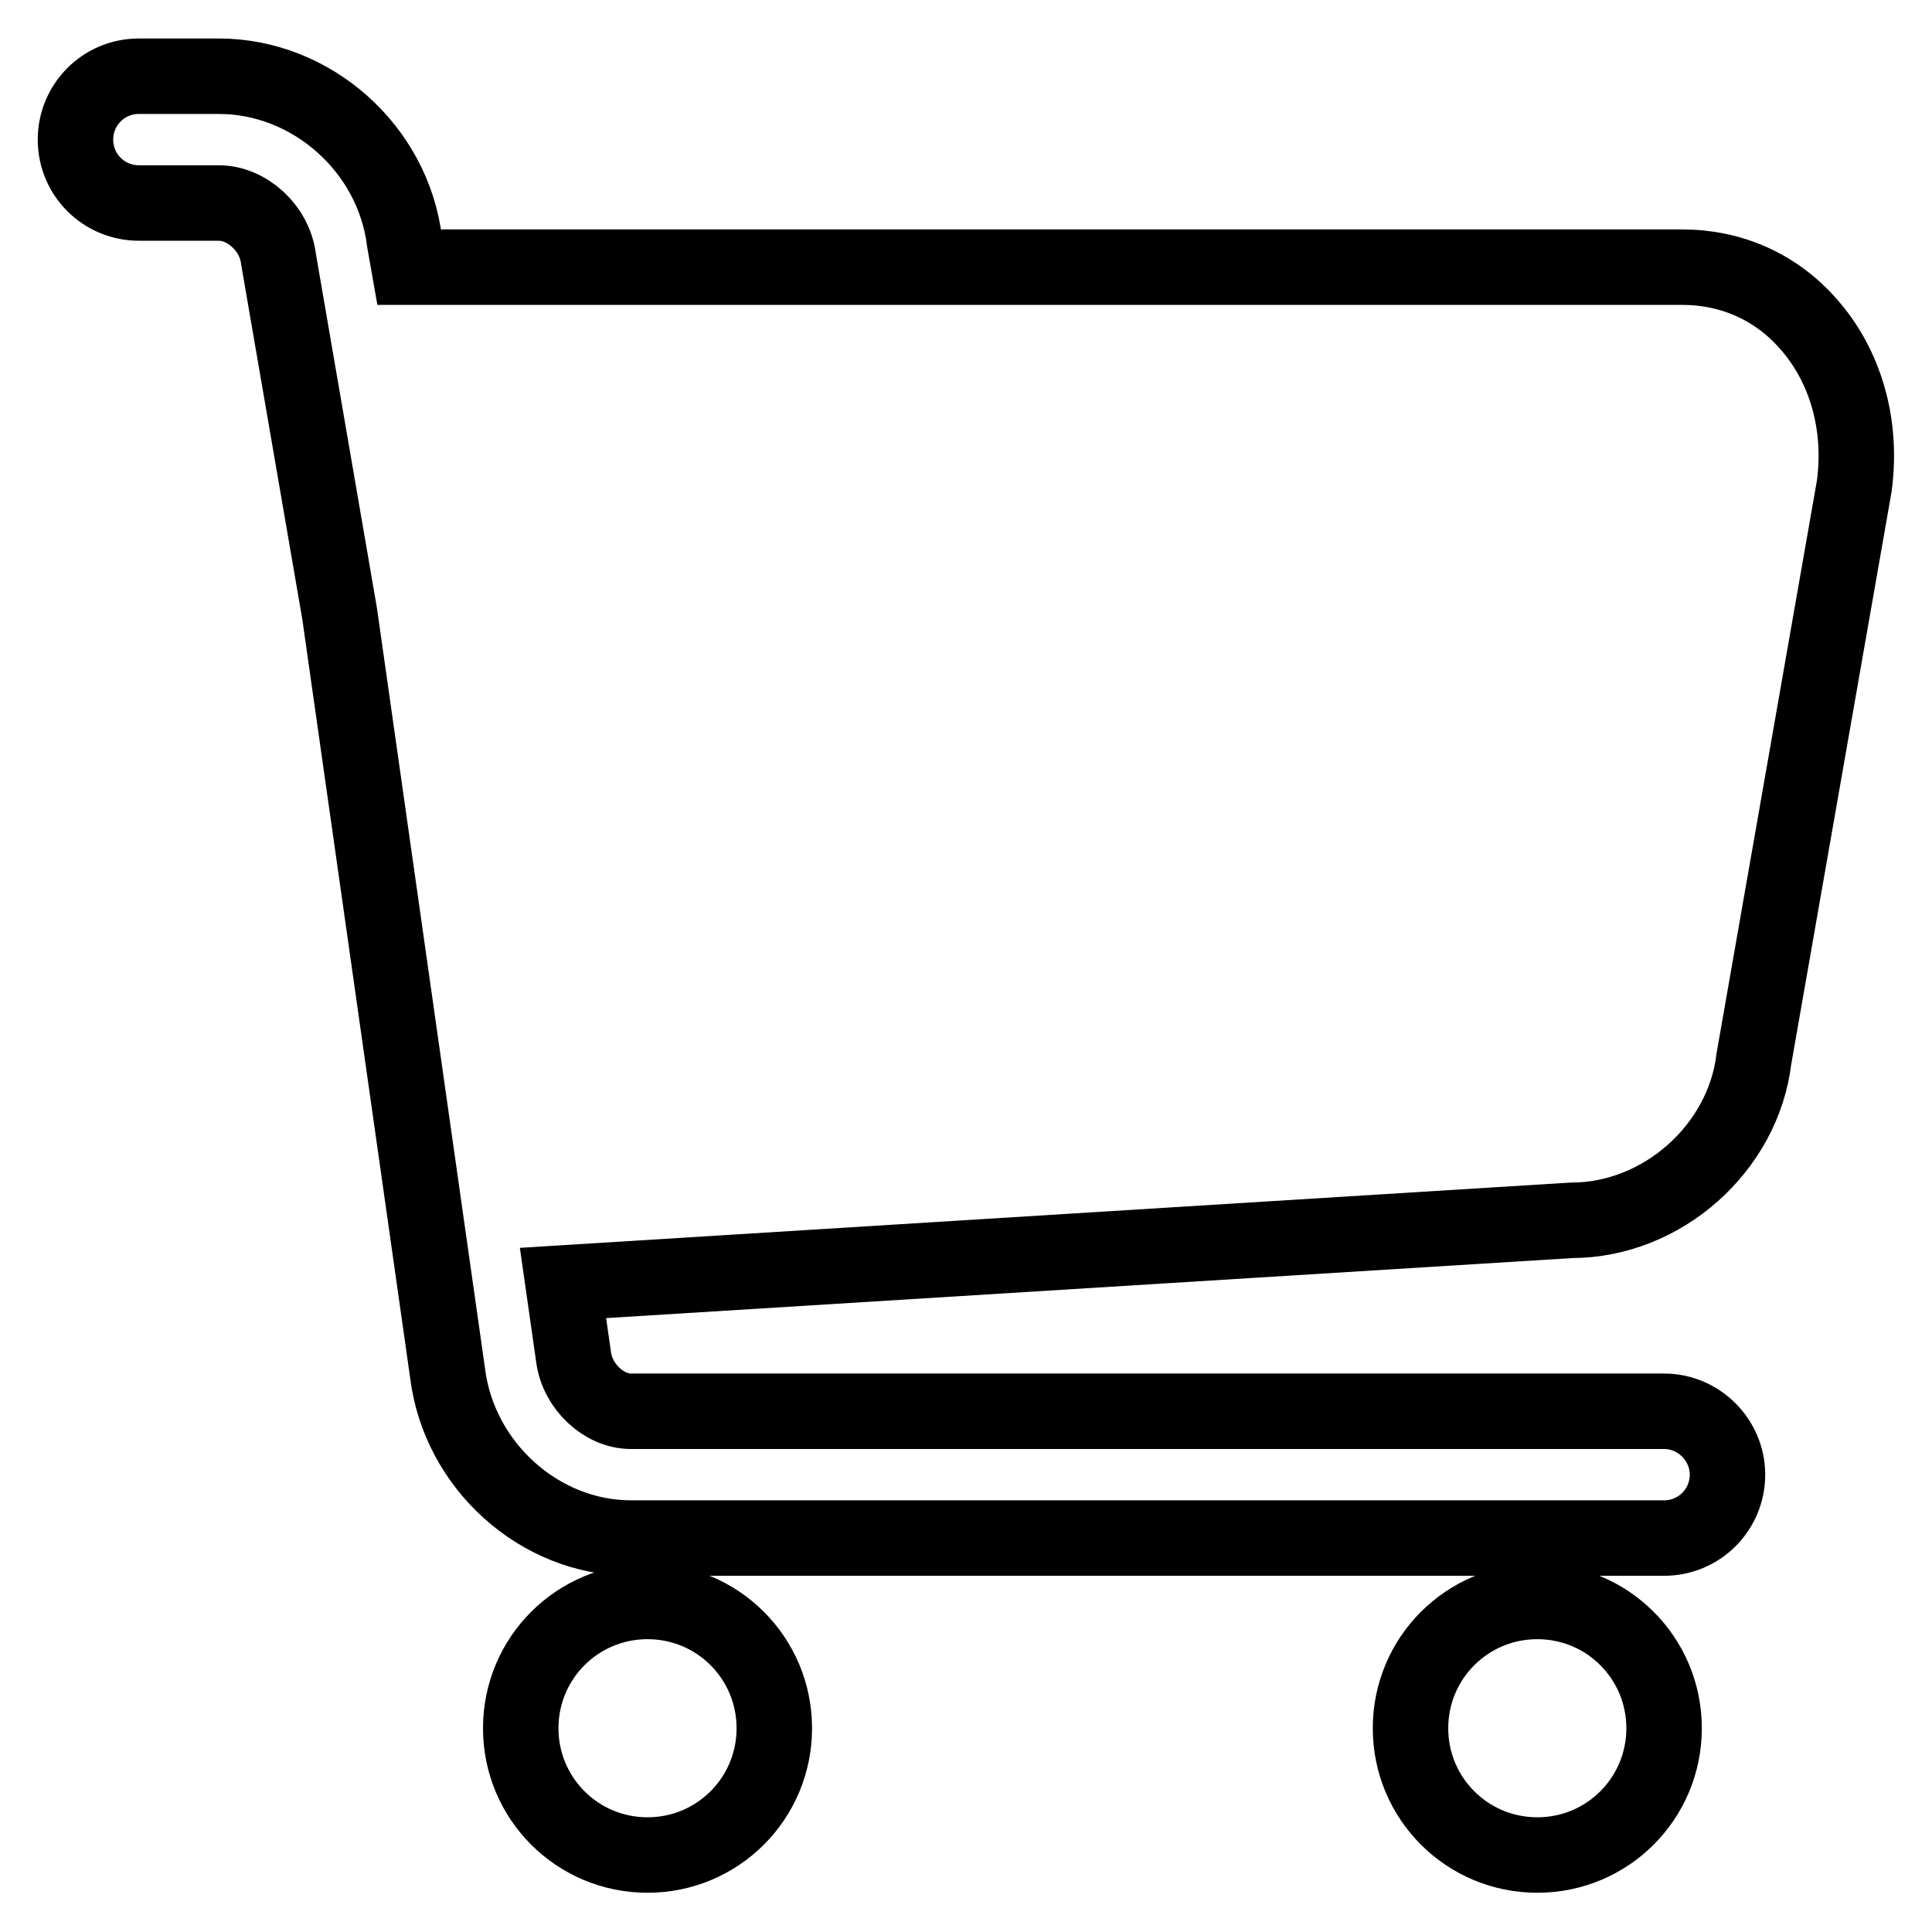
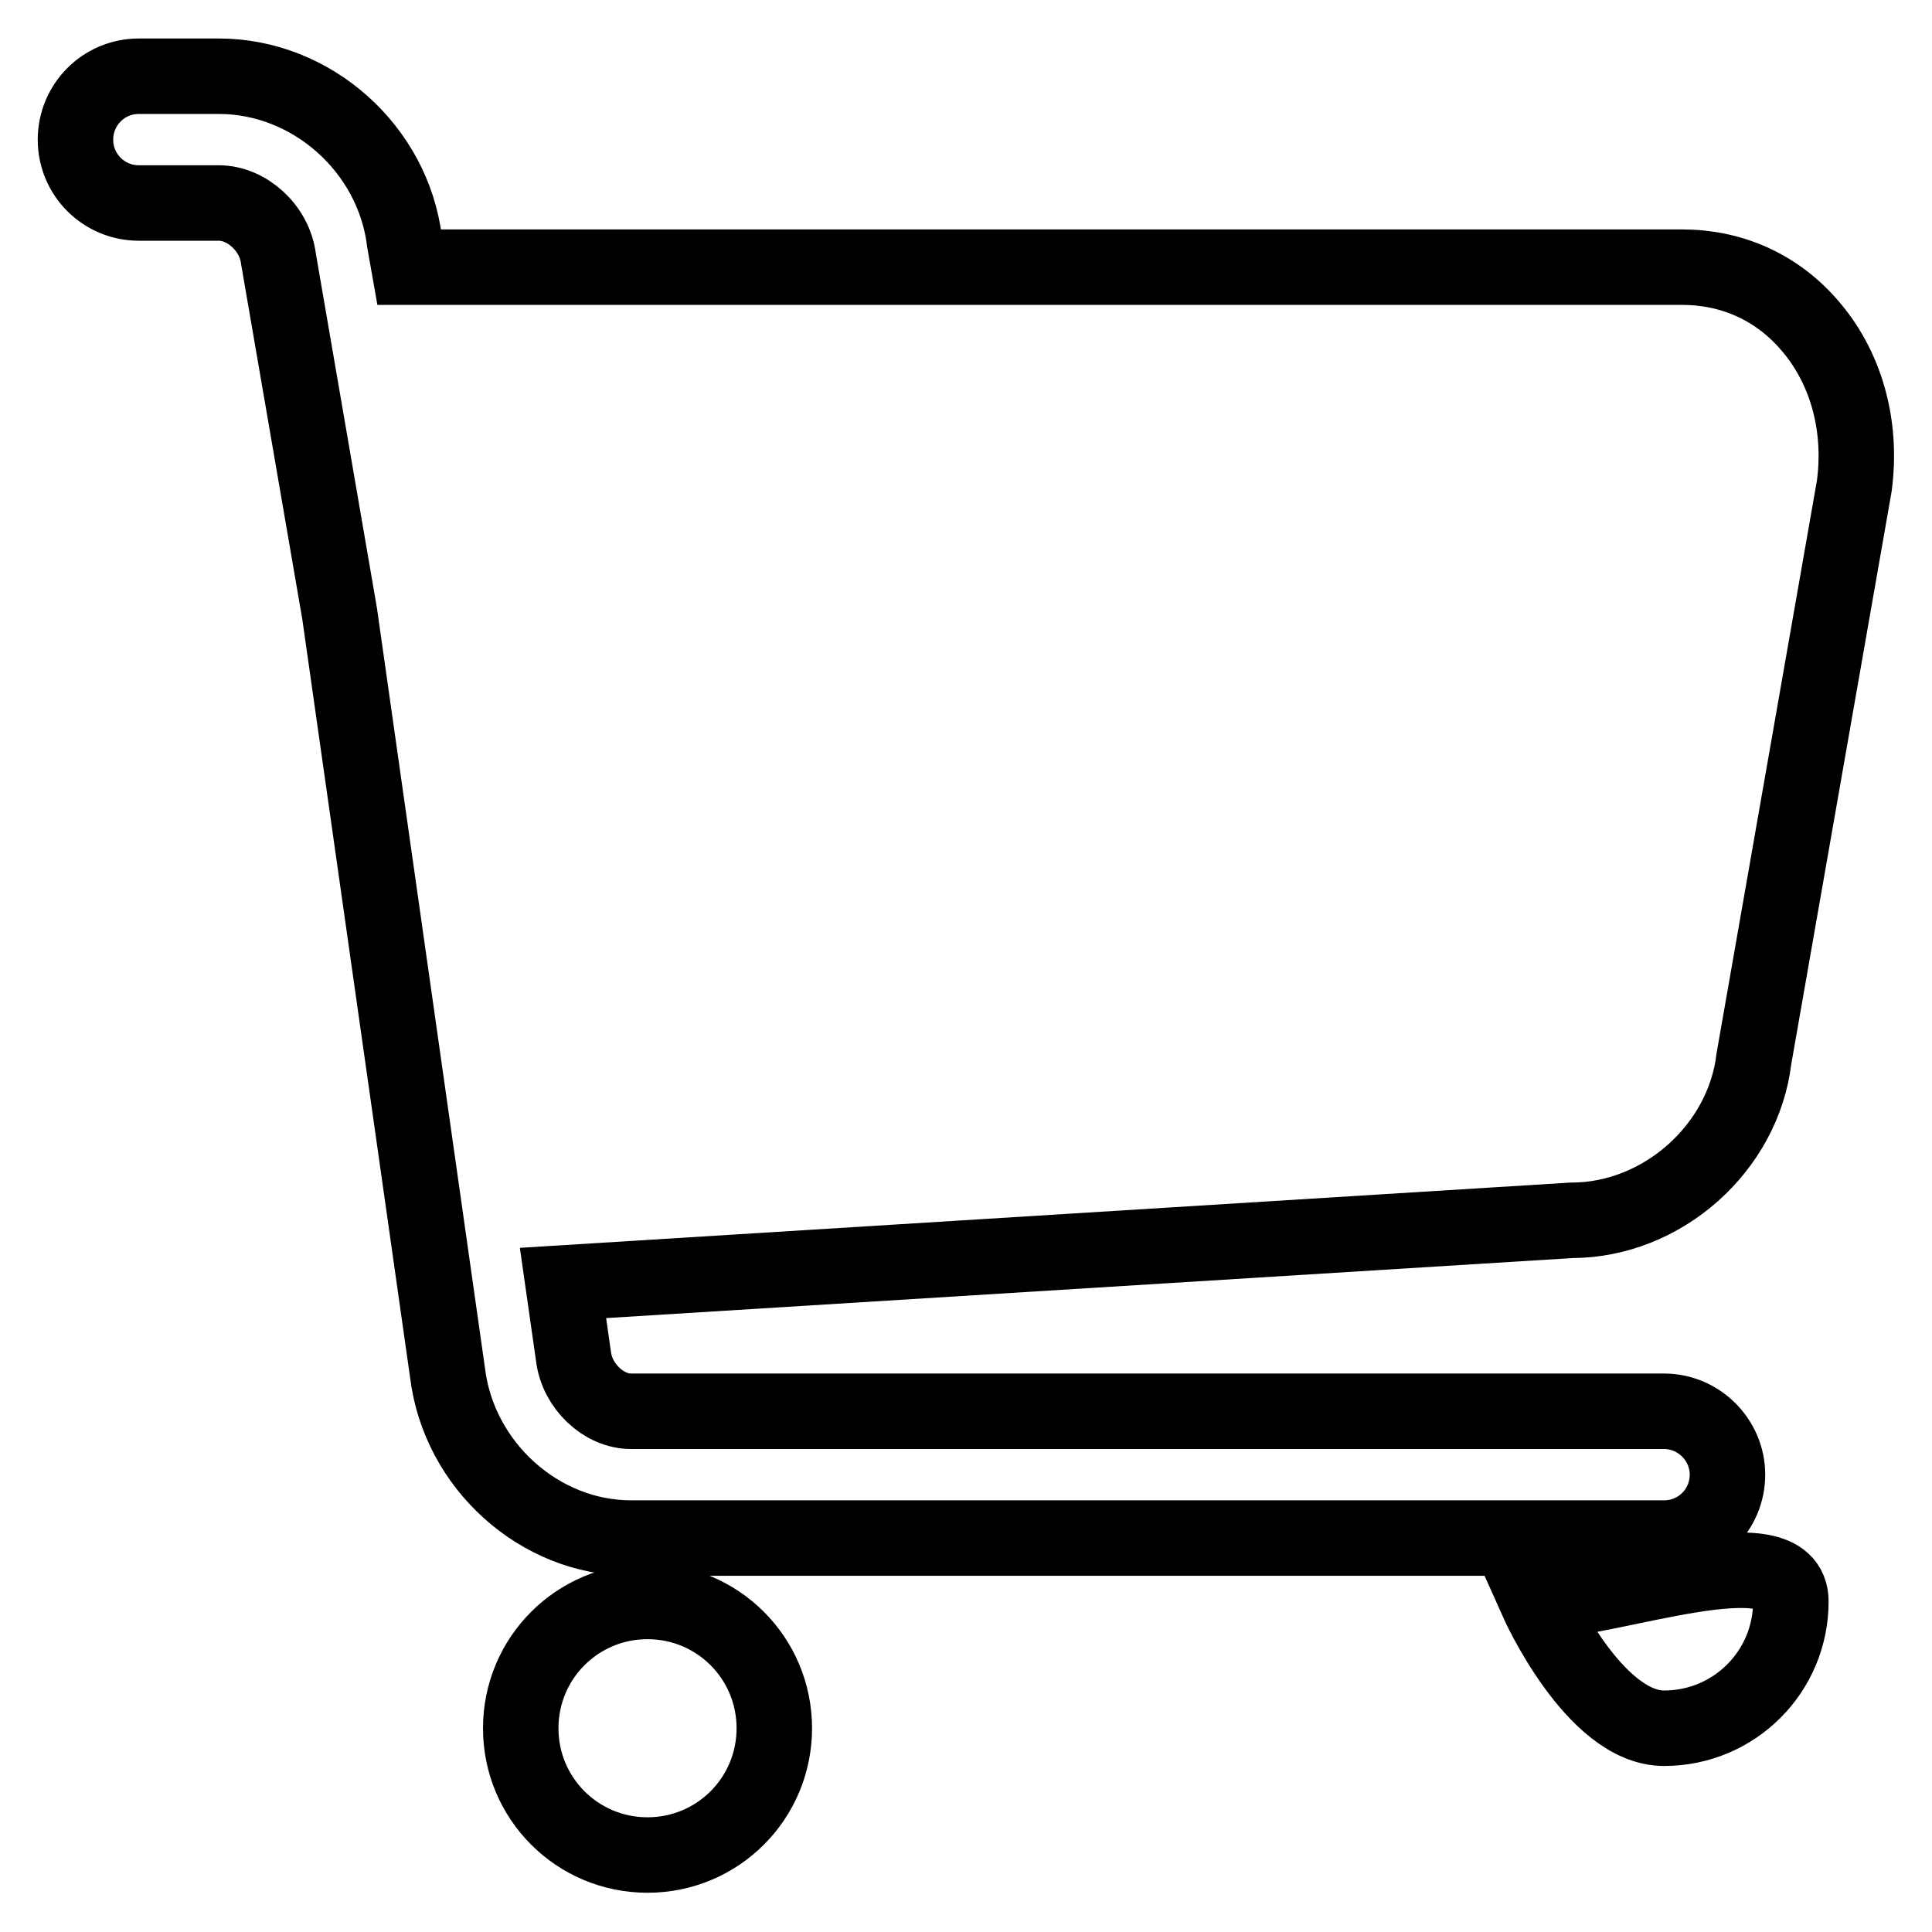
<svg xmlns="http://www.w3.org/2000/svg" version="1.1" x="0px" y="0px" viewBox="0 0 256 256" enable-background="new 0 0 256 256" xml:space="preserve">
  <g>
-     <path stroke-width="10" fill-opacity="0" stroke="#000000" d="M85.8,212.2c-9.3,0-16.8,7.5-16.8,16.8s7.5,16.8,16.8,16.8s16.8-7.5,16.8-16.8S95.1,212.2,85.8,212.2 L85.8,212.2z M203.7,212.2c-9.3,0-16.8,7.5-16.8,16.8s7.5,16.8,16.8,16.8s16.8-7.5,16.8-16.8S213,212.2,203.7,212.2L203.7,212.2z  M239.6,42.9c-4.3-4.9-10.2-7.5-16.7-7.5H54.2L53.6,32C52.1,19.7,41.3,10.1,29,10.1H18.4c-4.7,0-8.4,3.8-8.4,8.4 c0,4.7,3.8,8.4,8.4,8.4H29c3.7,0,7.4,3.3,7.9,7.4l8.1,47l14.3,100.6c1.5,12.3,12.2,21.9,24.3,21.9h136.9c4.7,0,8.4-3.8,8.4-8.4 s-3.8-8.4-8.4-8.4H83.6c-3.6,0-7.1-3.3-7.6-7.2l-1.4-9.8l133.6-8.3c12.1,0,22.8-9.6,24.2-21.4l13.3-75.9 C246.8,56.2,244.5,48.4,239.6,42.9z" />
+     <path stroke-width="10" fill-opacity="0" stroke="#000000" d="M85.8,212.2c-9.3,0-16.8,7.5-16.8,16.8s7.5,16.8,16.8,16.8s16.8-7.5,16.8-16.8S95.1,212.2,85.8,212.2 L85.8,212.2z M203.7,212.2s7.5,16.8,16.8,16.8s16.8-7.5,16.8-16.8S213,212.2,203.7,212.2L203.7,212.2z  M239.6,42.9c-4.3-4.9-10.2-7.5-16.7-7.5H54.2L53.6,32C52.1,19.7,41.3,10.1,29,10.1H18.4c-4.7,0-8.4,3.8-8.4,8.4 c0,4.7,3.8,8.4,8.4,8.4H29c3.7,0,7.4,3.3,7.9,7.4l8.1,47l14.3,100.6c1.5,12.3,12.2,21.9,24.3,21.9h136.9c4.7,0,8.4-3.8,8.4-8.4 s-3.8-8.4-8.4-8.4H83.6c-3.6,0-7.1-3.3-7.6-7.2l-1.4-9.8l133.6-8.3c12.1,0,22.8-9.6,24.2-21.4l13.3-75.9 C246.8,56.2,244.5,48.4,239.6,42.9z" />
  </g>
</svg>